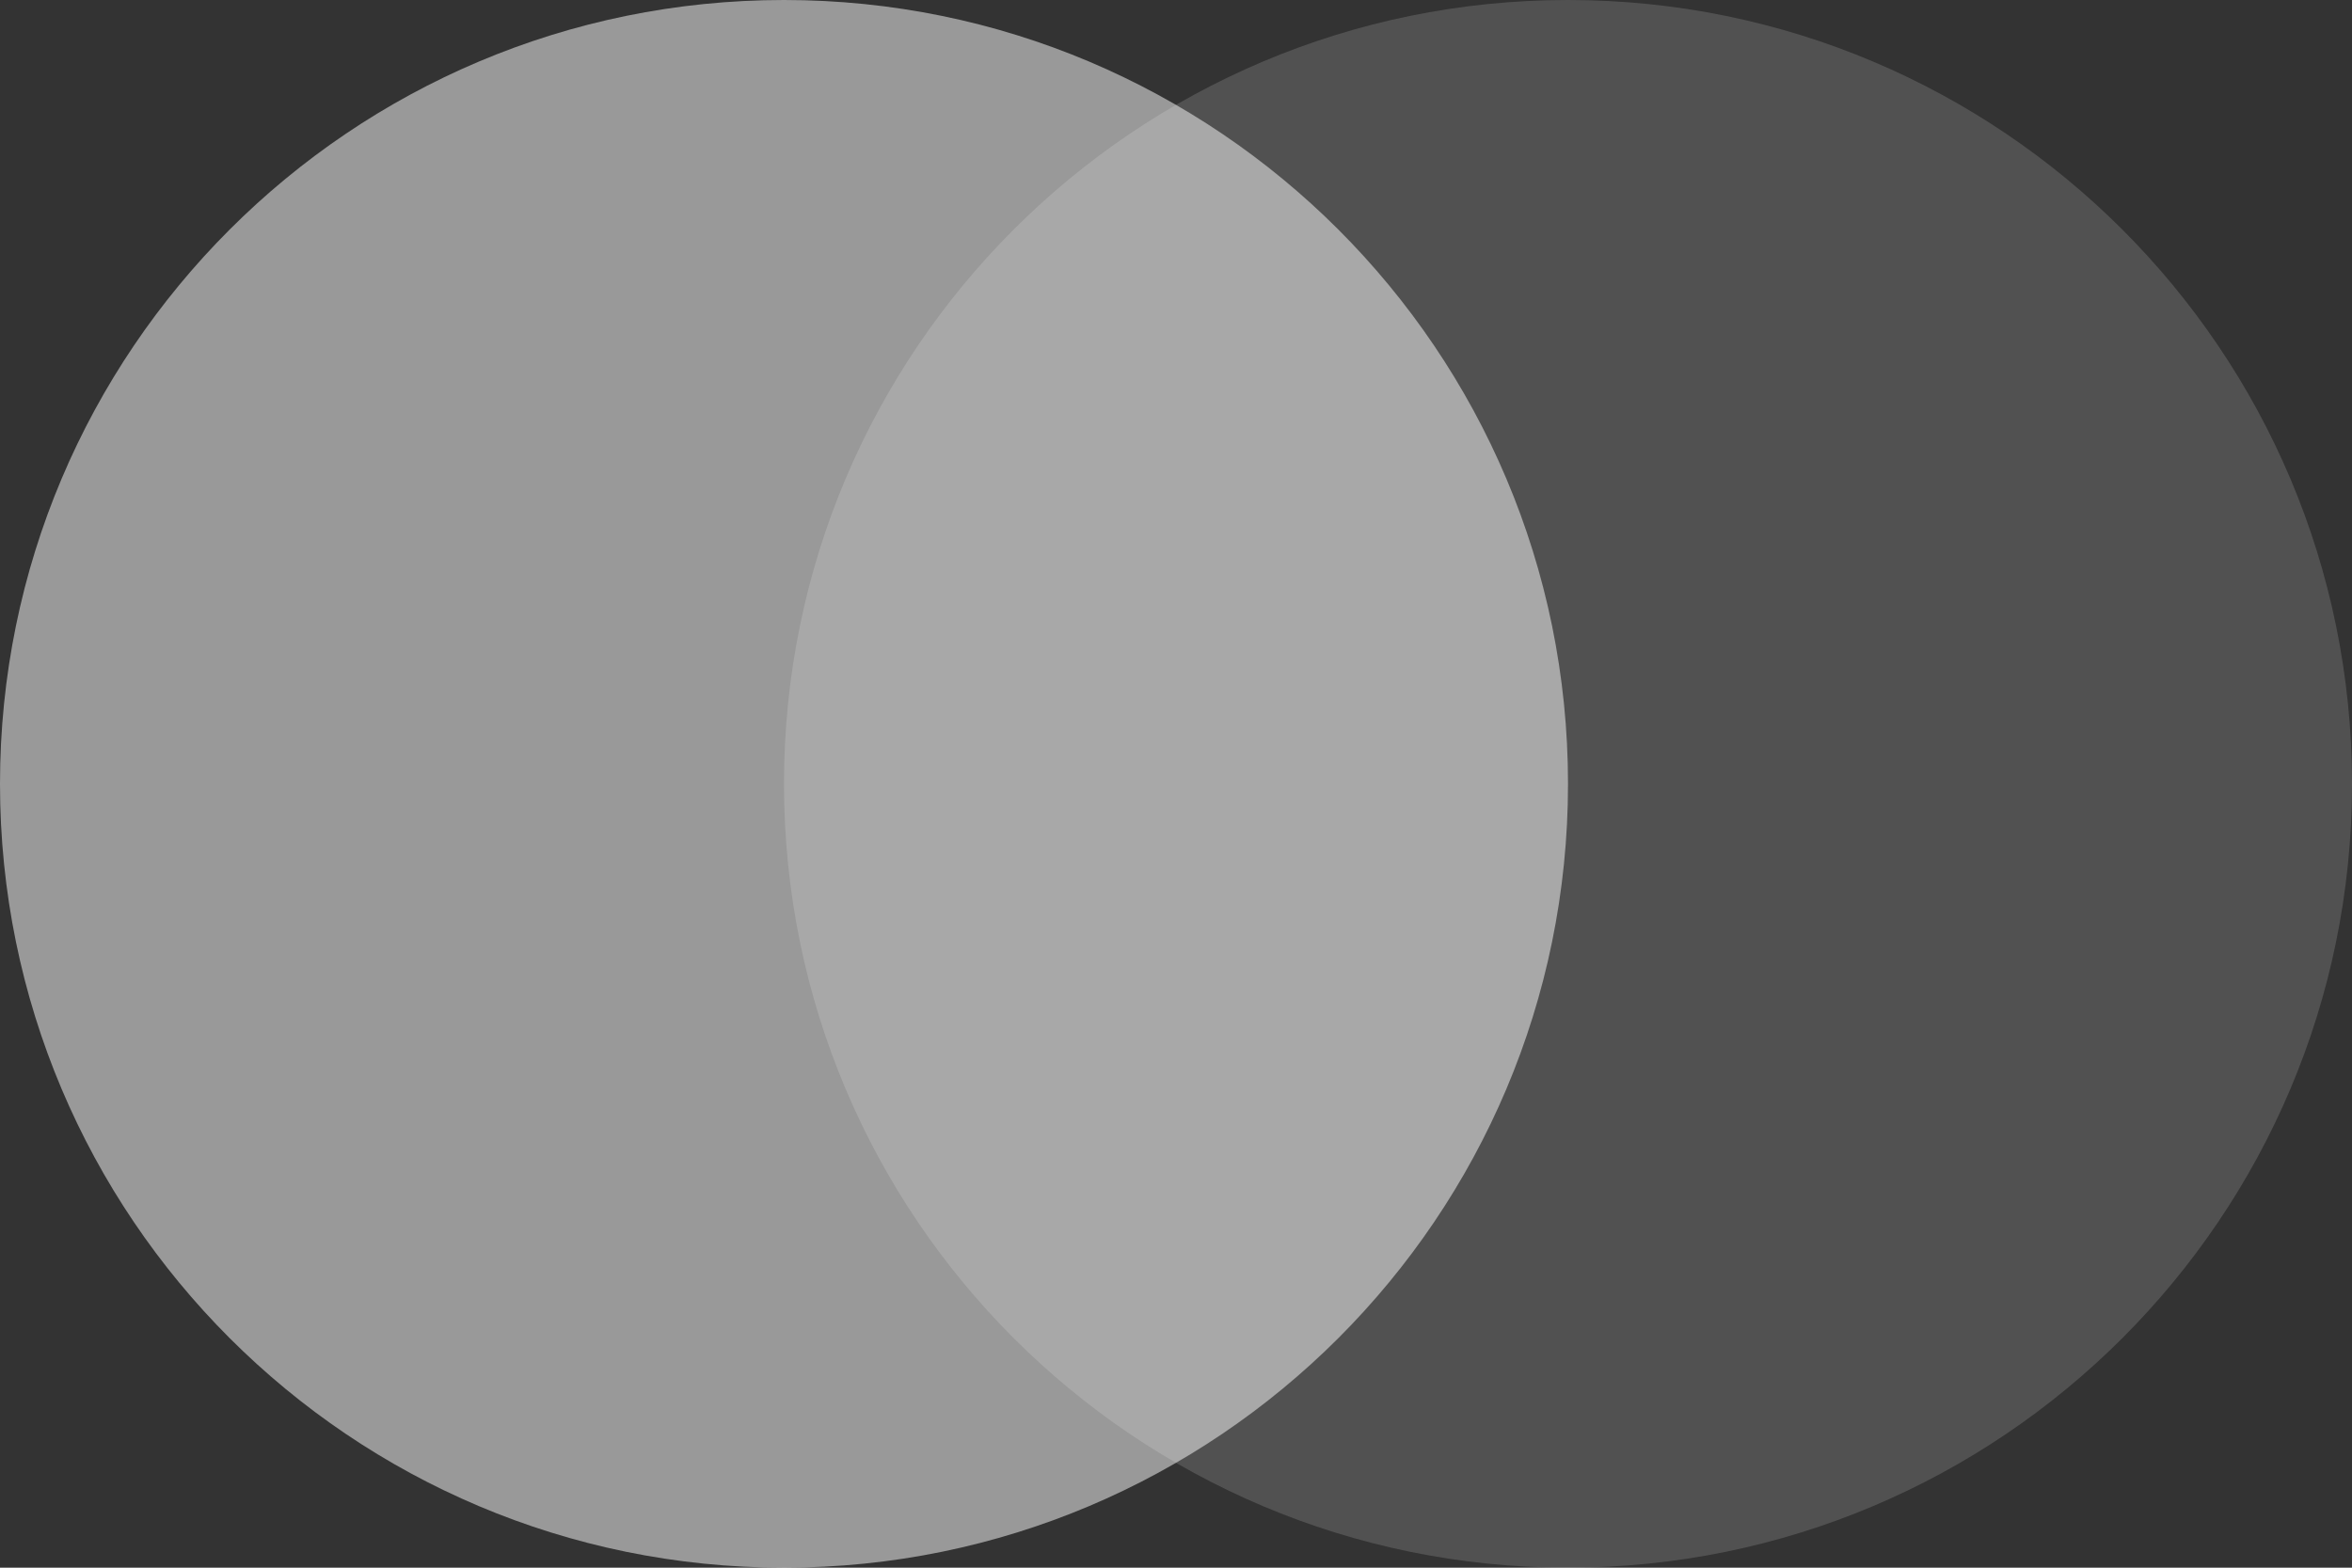
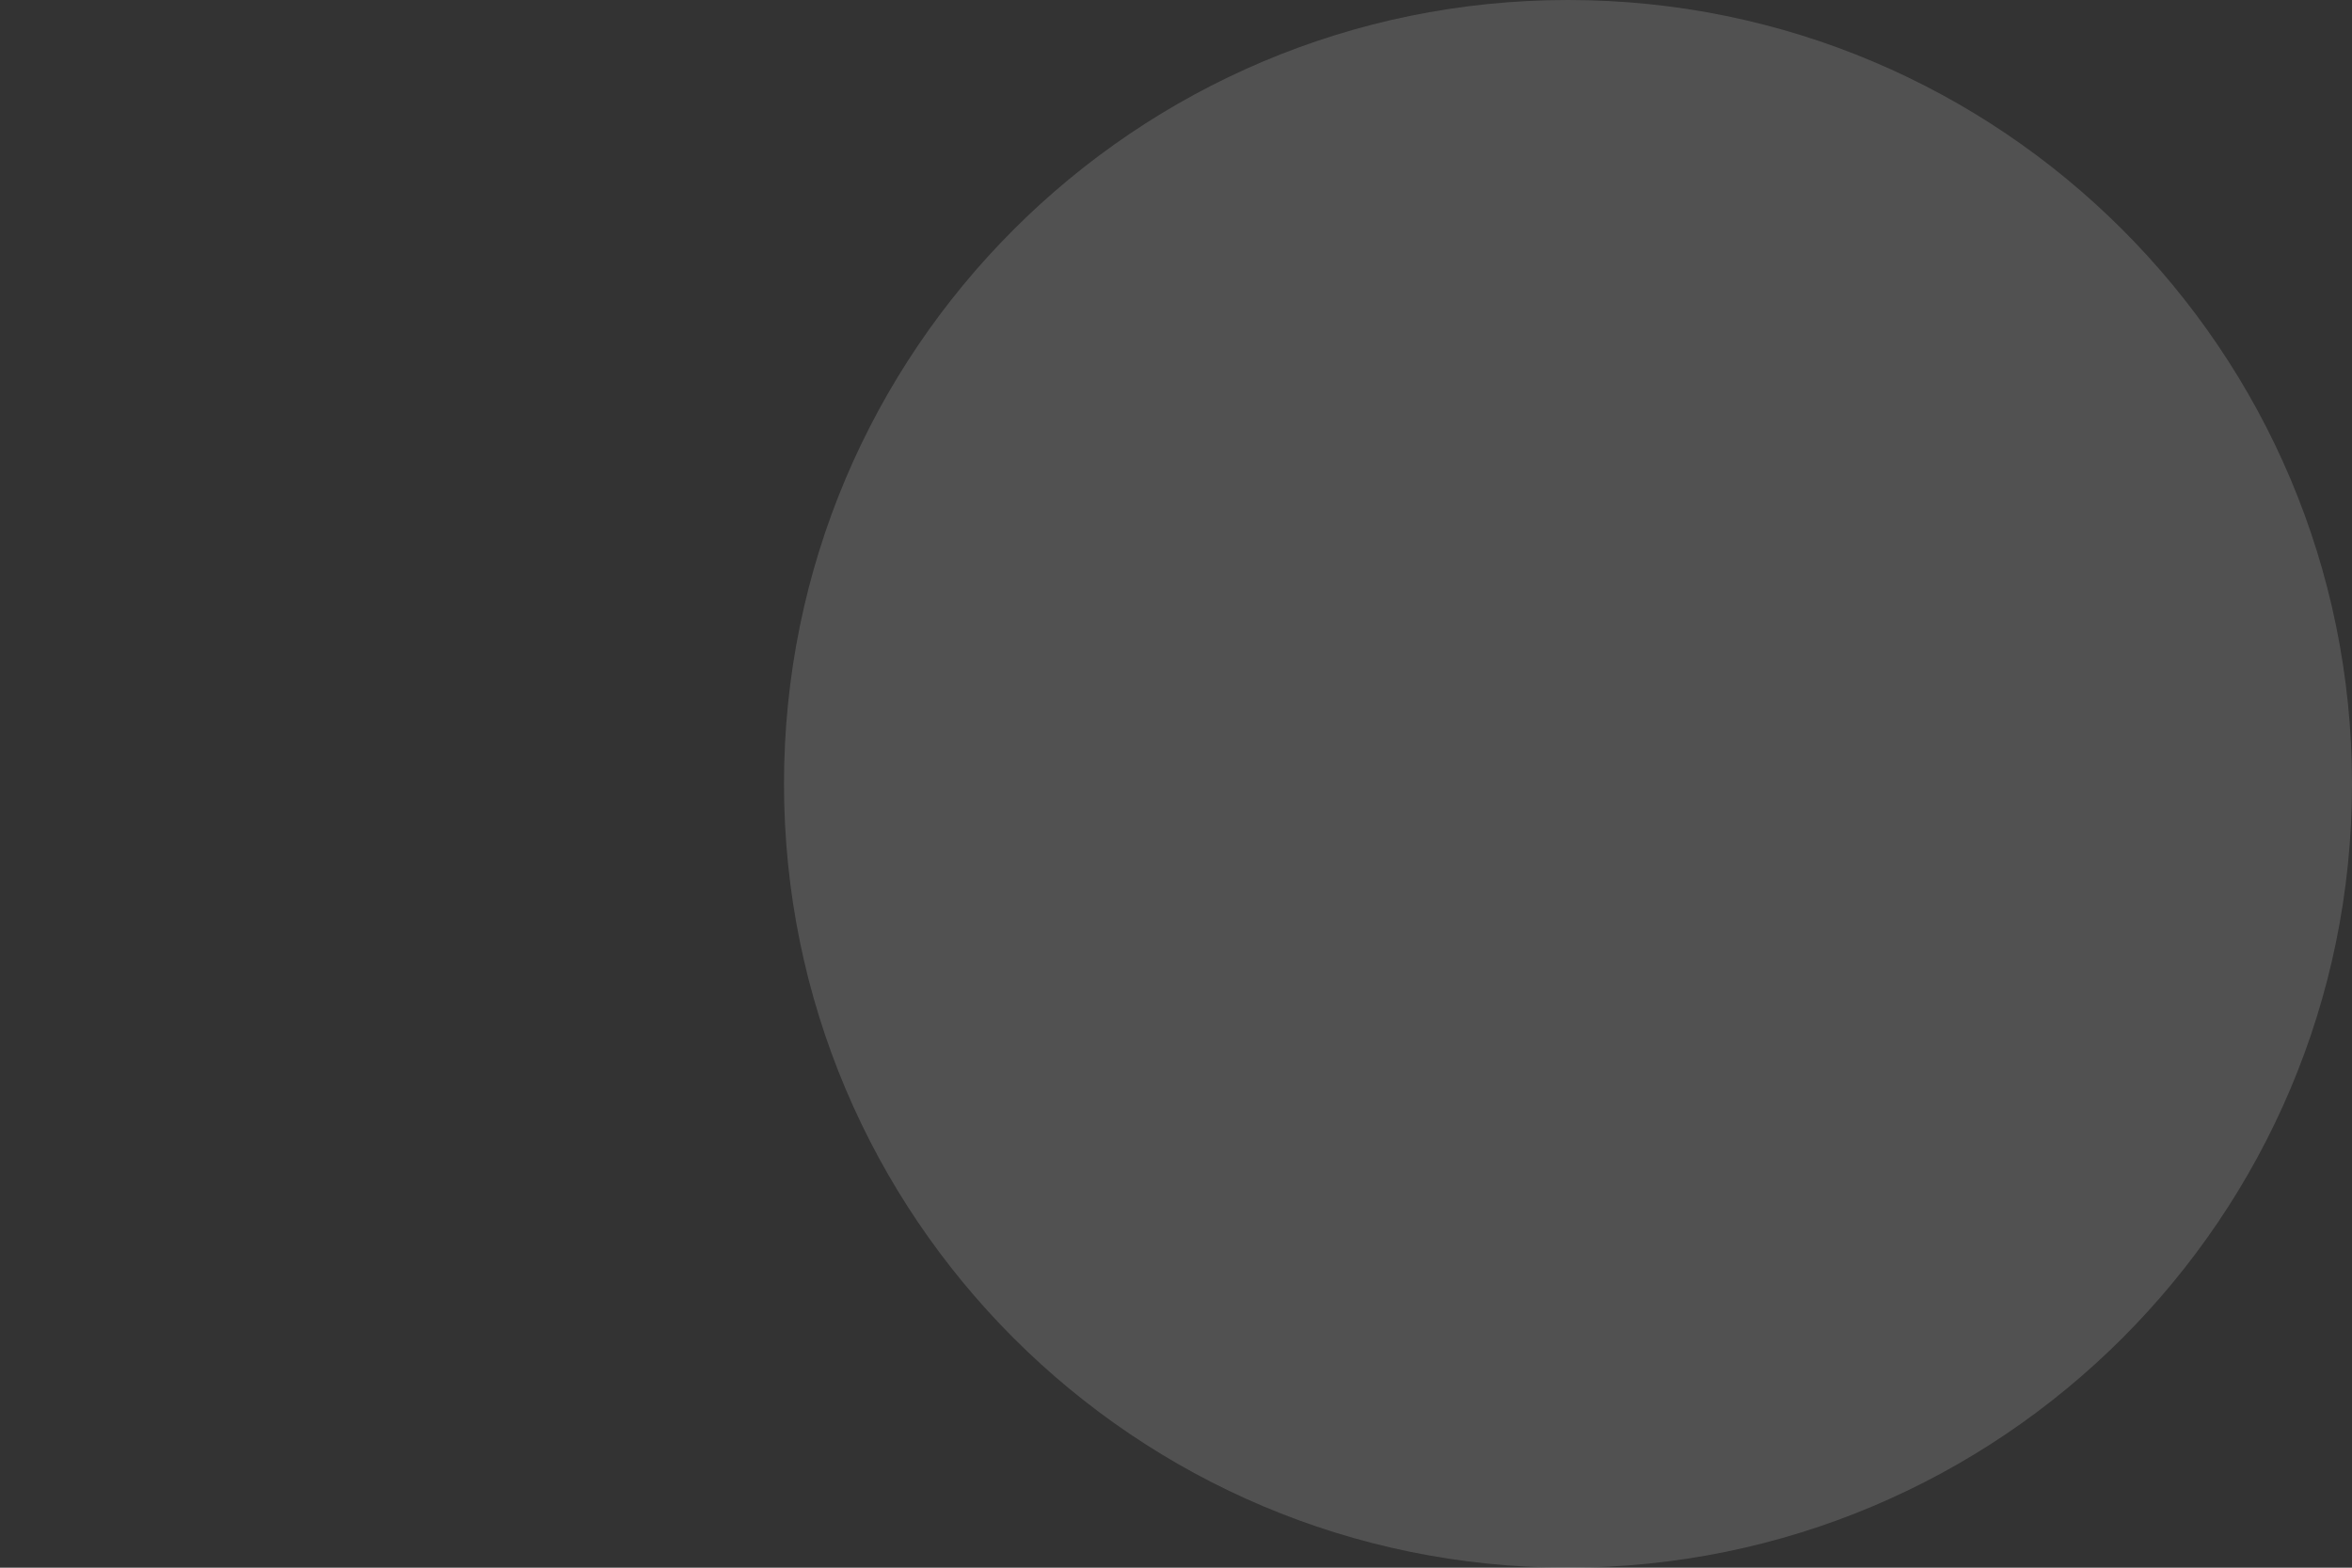
<svg xmlns="http://www.w3.org/2000/svg" width="150" height="100" viewBox="0 0 150 100" fill="none">
  <rect x="0" y="0" width="150" height="100" fill="#333333" stroke="none" />
-   <path d="M50 100C77.614 100 100 77.614 100 50C100 22.386 77.614 0 50 0C22.386 0 0 22.386 0 50C0 77.614 22.386 100 50 100Z" fill="white" fill-opacity="0.5" />
  <path d="M100 100C127.614 100 150 77.614 150 50C150 22.386 127.614 0 100 0C72.386 0 50 22.386 50 50C50 77.614 72.386 100 100 100Z" fill="white" fill-opacity="0.15" />
</svg>